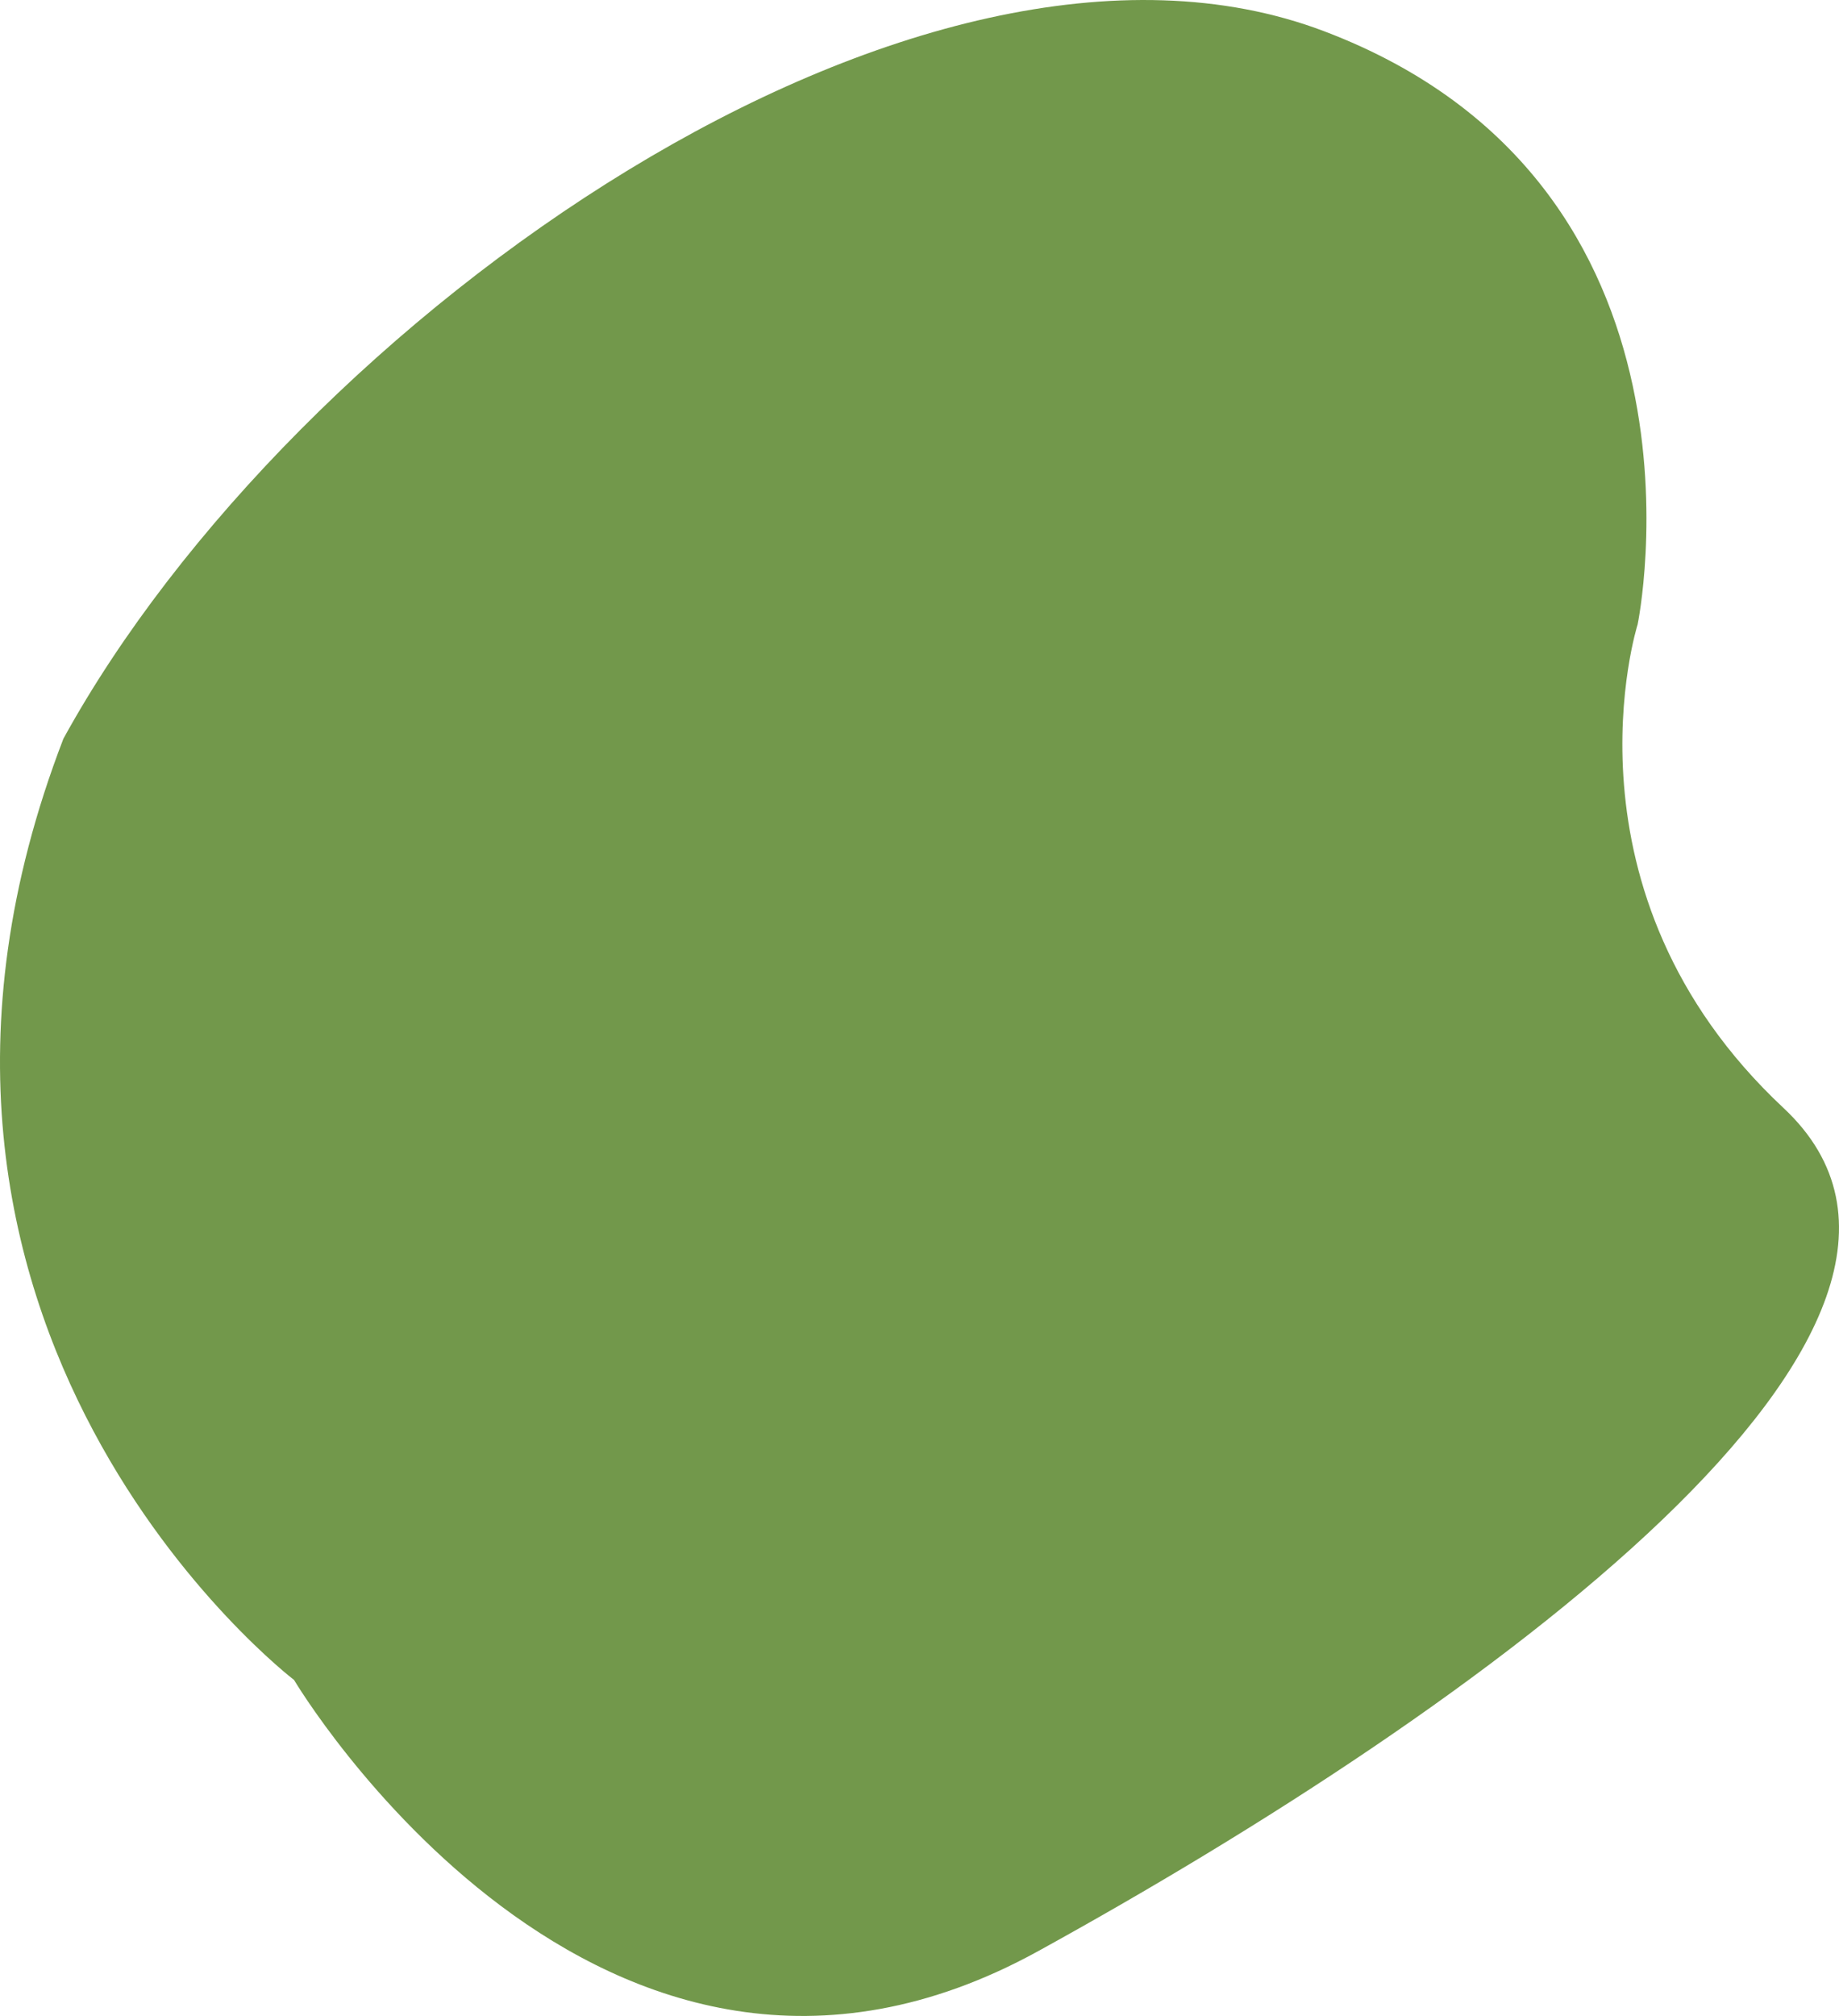
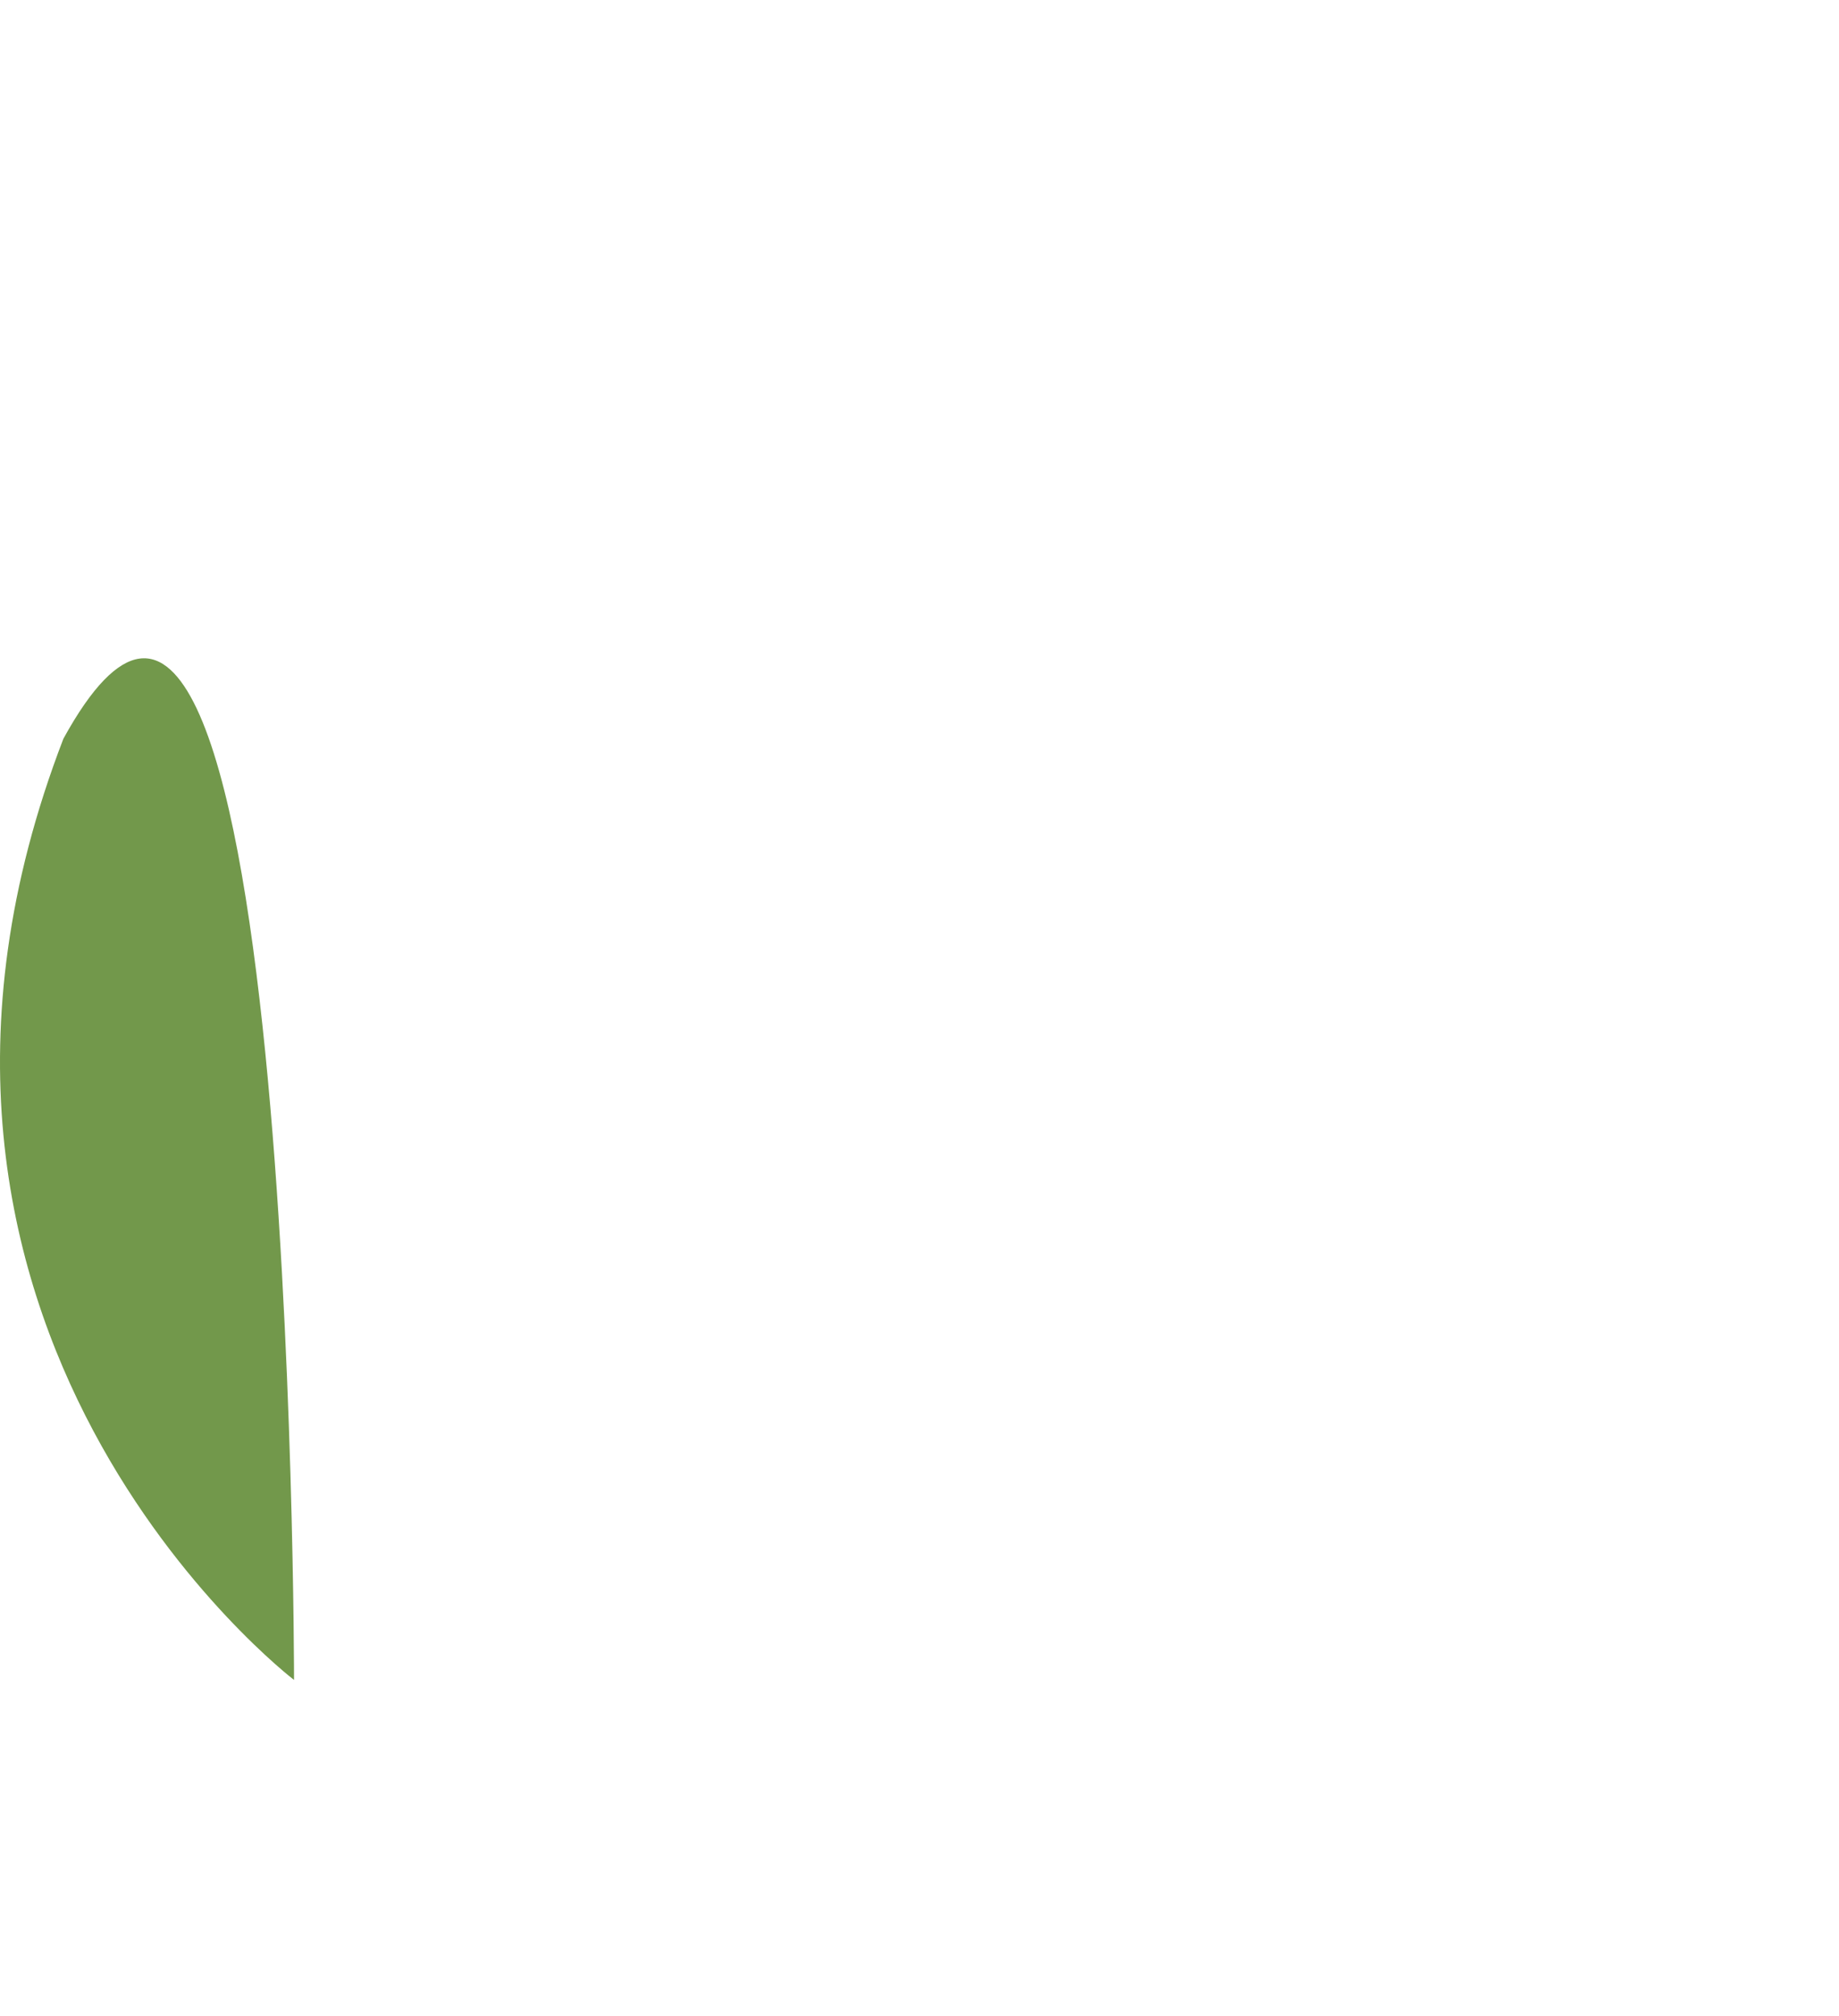
<svg xmlns="http://www.w3.org/2000/svg" width="806.234" height="883.292" viewBox="0 0 806.234 883.292">
-   <path id="Path_32" data-name="Path 32" d="M500.807-8438.336c-99.77,259,101.114,412.412,101.114,412.412s133.6,224.811,326.233,118.817,427.988-274.791,326.774-369.417-63.962-211.9-63.962-211.9,40-192.6-137.448-259.892S601.921-8622.294,500.807-8438.336Z" transform="translate(-473.011 8761.997)" fill="#72984b" />
+   <path id="Path_32" data-name="Path 32" d="M500.807-8438.336c-99.77,259,101.114,412.412,101.114,412.412S601.921-8622.294,500.807-8438.336Z" transform="translate(-473.011 8761.997)" fill="#72984b" />
</svg>